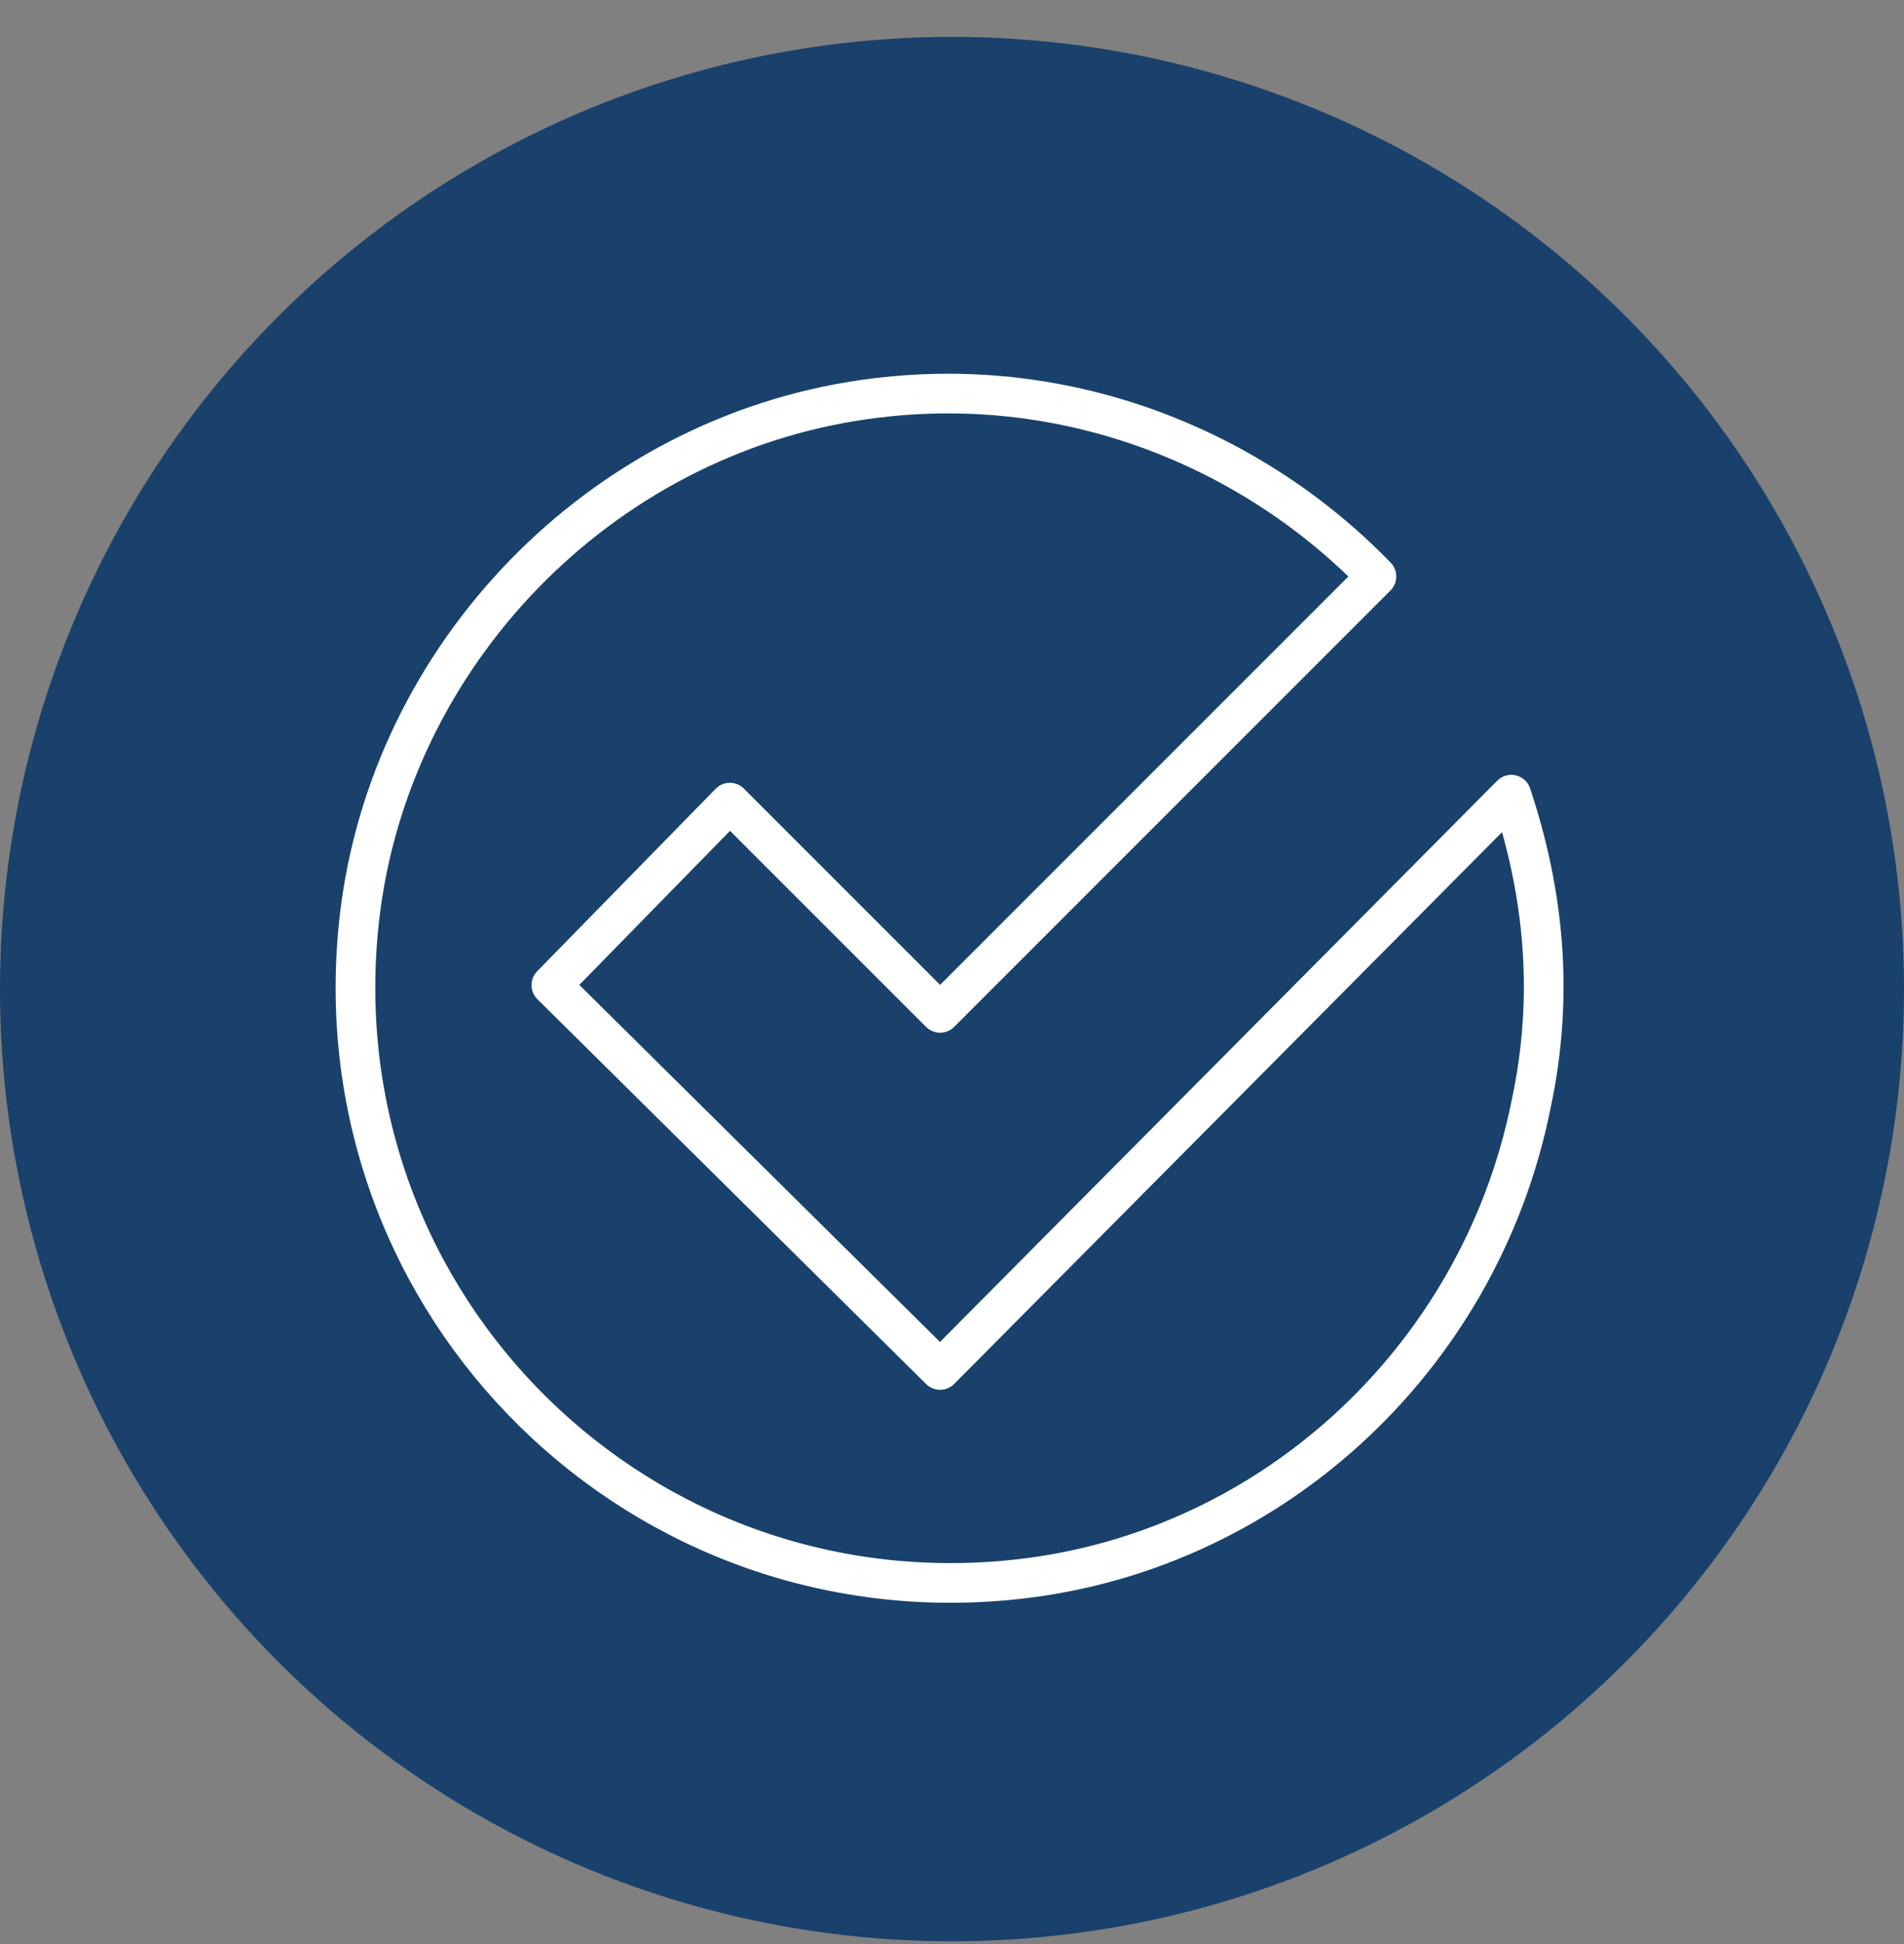
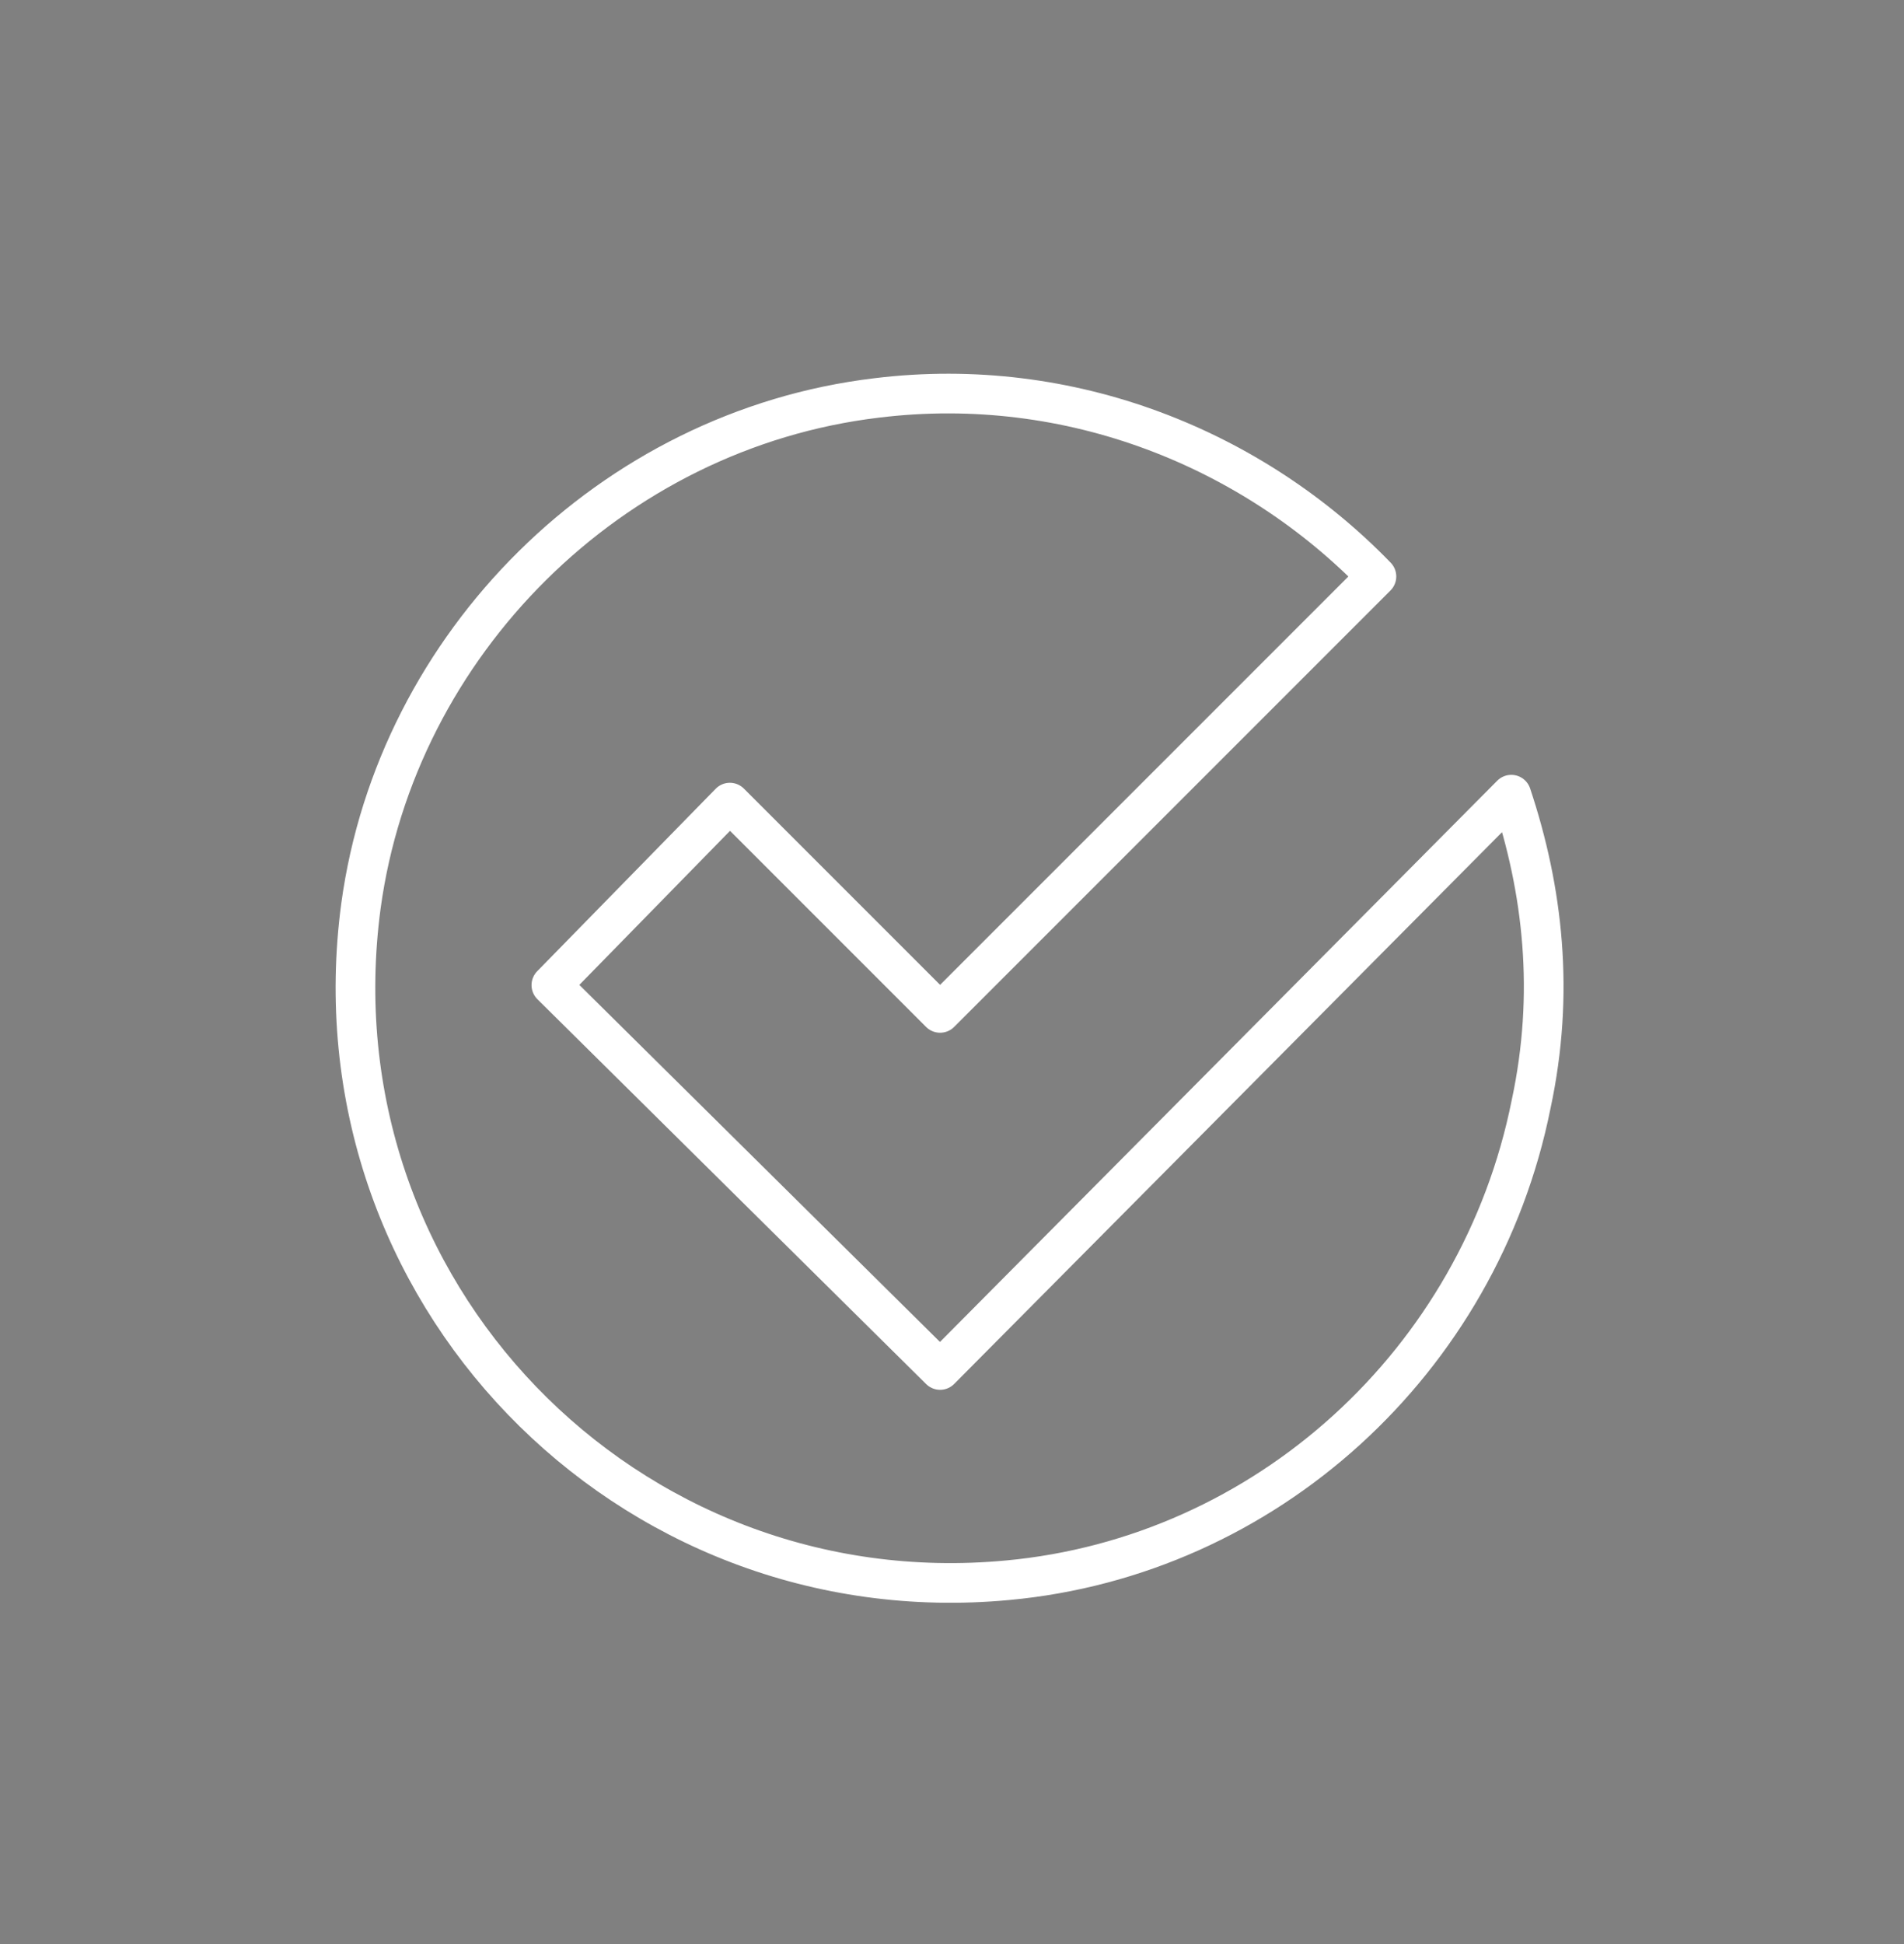
<svg xmlns="http://www.w3.org/2000/svg" version="1.1" id="Layer_1" x="0px" y="0px" viewBox="0 0 48 49" style="enable-background:new 0 0 48 49;" xml:space="preserve">
  <rect x="0" y="0" width="48" height="49" fill="#808080" stroke="none" />
  <style type="text/css">
	.st0{fill-rule:evenodd;clip-rule:evenodd;fill:#19416C;}
	.st1{fill:none;stroke:#FFFFFF;stroke-linecap:round;stroke-linejoin:round;}
</style>
  <g id="Page-01-Design">
    <g id="L1-pricing-page-design_01" transform="translate(-769, -1611)">
      <g id="Build-your-data-infrastructure" transform="translate(108, 1359)">
        <g id="Card---trust-score" transform="translate(624, 229)">
          <g id="trust-score_icon" transform="translate(37, 23.93)">
-             <circle id="Oval" class="st0" cx="24" cy="24" r="24" />
            <path id="Stroke-1" class="st1" d="M23.7,33.6l-9.8-9.7l4.5-4.6l5.3,5.3l11-11c-3.1-3.2-7.7-5.1-12.6-4.5       c-6.7,0.8-12.1,6.2-13,12.8c-1.3,9.7,6.7,17.9,16.3,17c6.5-0.6,11.9-5.5,13.2-12c0.6-2.8,0.3-5.4-0.5-7.8L23.7,33.6z" />
          </g>
        </g>
      </g>
    </g>
  </g>
</svg>